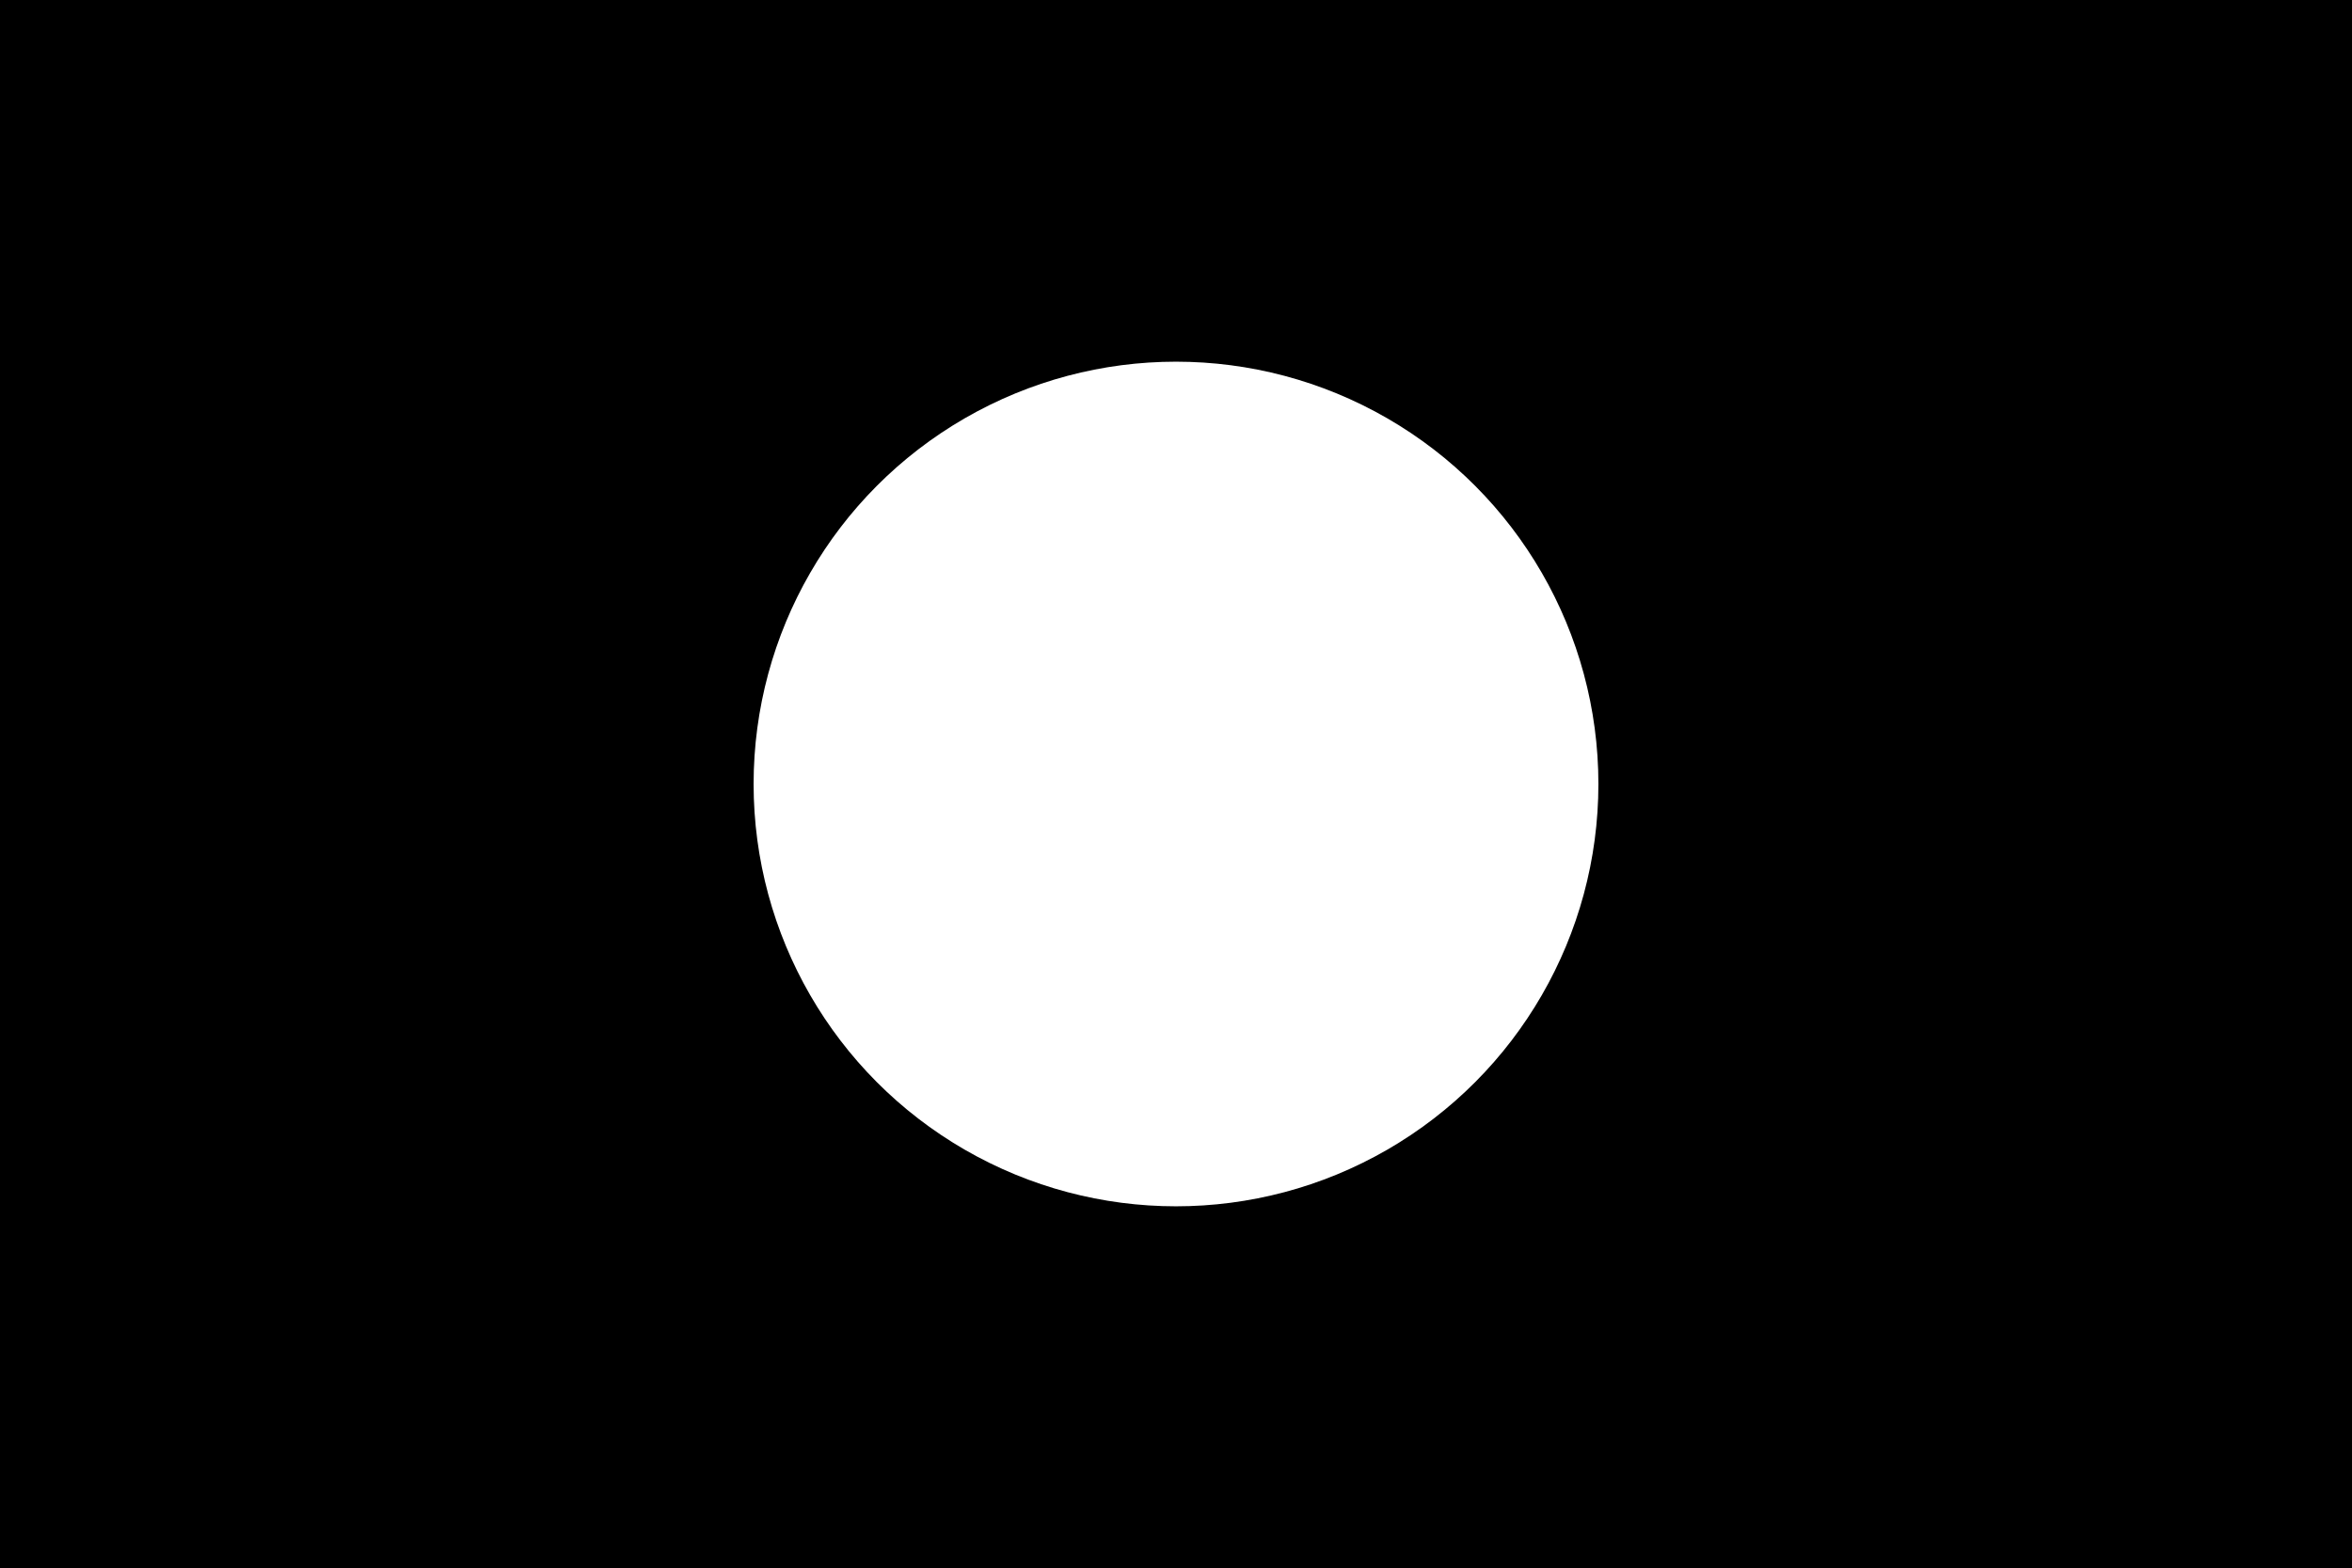
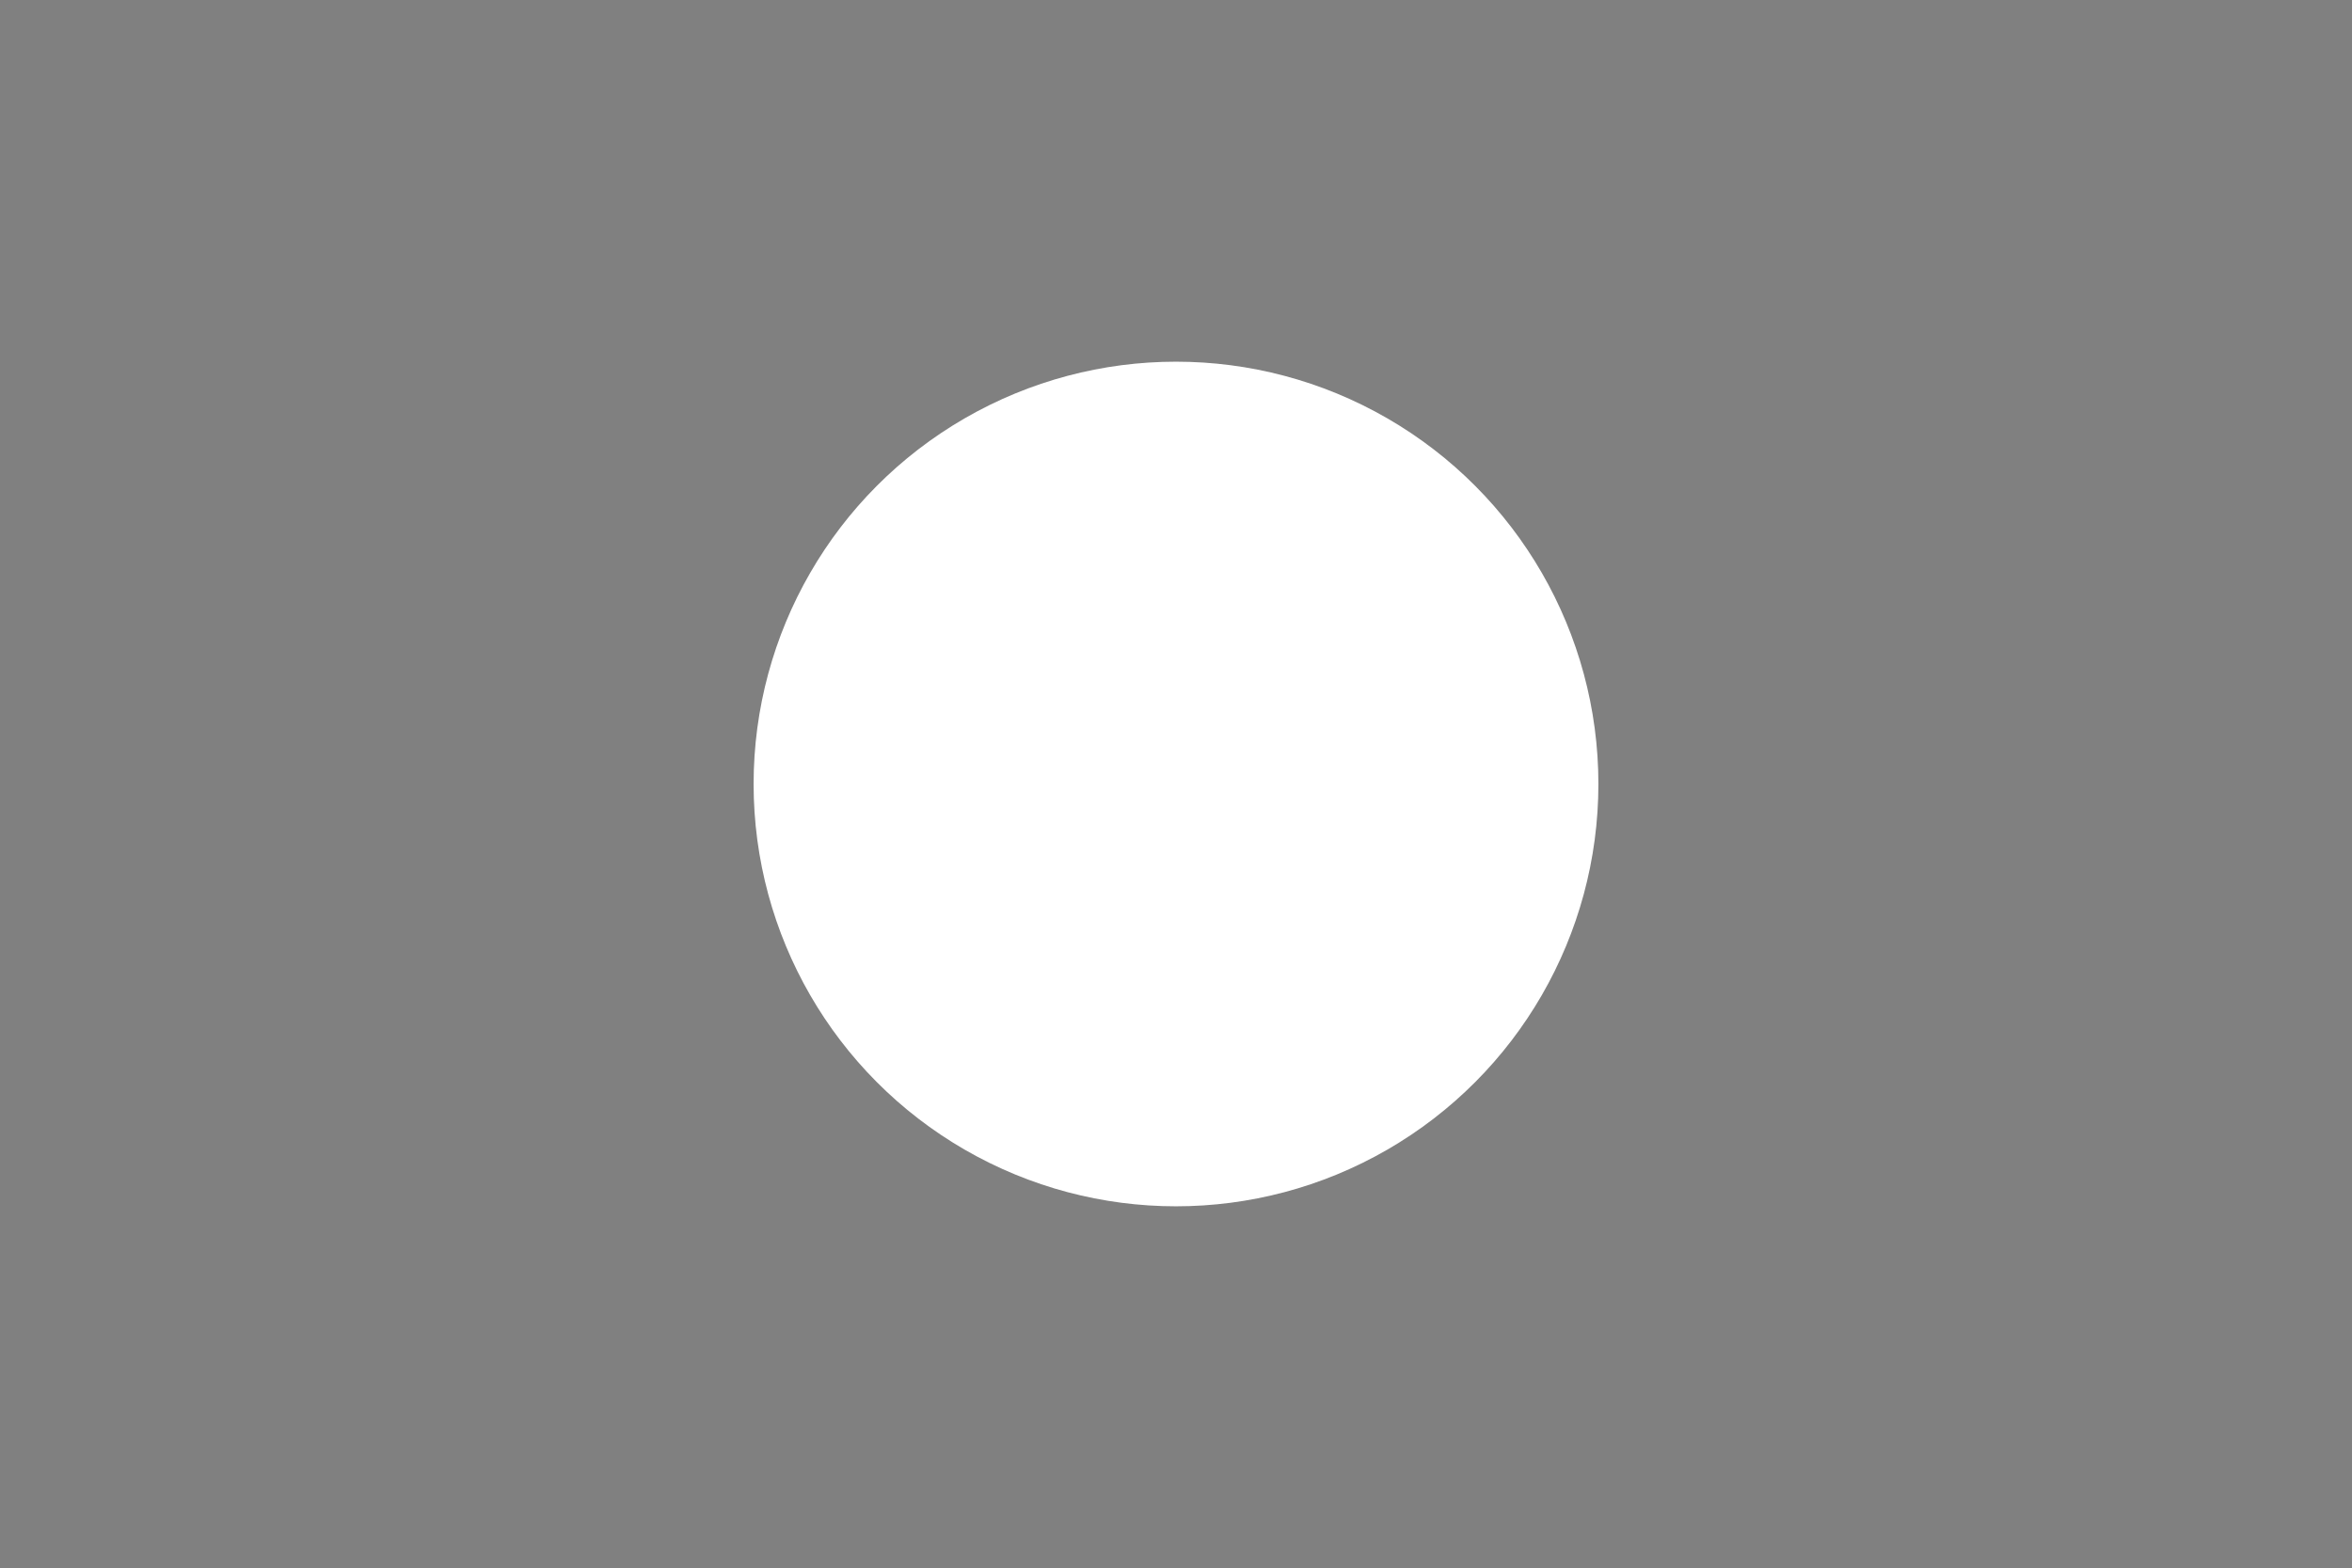
<svg xmlns="http://www.w3.org/2000/svg" xmlns:ns1="http://sodipodi.sourceforge.net/DTD/sodipodi-0.dtd" xmlns:ns2="http://www.inkscape.org/namespaces/inkscape" version="1.1" id="Calque_1" x="0px" y="0px" width="2000" height="1333.59" viewBox="0 0 2000 1333.59" enable-background="new 0 0 155.91 155.91" xml:space="preserve" ns1:docname="1032.svg" ns2:version="1.2.2 (732a01da63, 2022-12-09)">
  <rect x="0" y="0" width="2000" height="1333.59" fill="#808080" stroke="none" />
  <defs id="defs25" />
  <ns1:namedview id="namedview23" pagecolor="#ffffff" bordercolor="#000000" borderopacity="0.25" ns2:showpageshadow="2" ns2:pageopacity="0.0" ns2:pagecheckerboard="0" ns2:deskcolor="#d1d1d1" showgrid="false" ns2:zoom="5.3428259" ns2:cx="73.462997" ns2:cy="52.125974" ns2:window-width="1920" ns2:window-height="991" ns2:window-x="-9" ns2:window-y="1341" ns2:window-maximized="1" ns2:current-layer="Calque_1" />
  <g id="Calque_1_1_" transform="matrix(12.828,0,0,12.828,0,-333.218)" style="stroke-width:0.078">
</g>
  <g id="Calque_1_-_copie" transform="matrix(12.828,0,0,12.828,0,-333.218)" style="stroke-width:0.078">
</g>
  <g id="Calque_2" transform="matrix(12.828,0,0,12.828,0,-333.218)" style="stroke-width:0.078">
</g>
  <g id="Calque_3" transform="matrix(12.828,0,0,12.828,0,-333.218)" style="stroke-width:0.078">
</g>
  <g id="Calque_4" transform="matrix(12.828,0,0,12.828,0,-333.218)" style="stroke-width:0.078">
</g>
  <g id="Calque_7" transform="matrix(12.828,0,0,12.828,0,-333.218)" style="stroke-width:0.078">
</g>
  <g id="Calque_8" transform="matrix(12.828,0,0,12.828,0,-333.218)" style="stroke-width:0.078">
</g>
  <g id="Calque_9" transform="matrix(12.828,0,0,12.828,0,-333.218)" style="stroke-width:0.078">
</g>
  <g id="Calque_10" transform="matrix(12.828,0,0,12.828,0,-333.218)" style="stroke-width:0.078">
</g>
  <g id="Calque_5" transform="matrix(12.828,0,0,12.828,0,-333.218)" style="stroke-width:0.078">
</g>
  <g id="Calque_11" transform="matrix(12.828,0,0,12.828,0,-333.218)" style="stroke-width:0.078">
</g>
  <g id="Calque_12" transform="matrix(12.828,0,0,12.828,0,-333.218)" style="stroke-width:0.078">
</g>
  <g id="Calque_13" transform="matrix(12.828,0,0,12.828,0,-333.218)" style="stroke-width:0.078">
</g>
  <g id="Calque_6" transform="matrix(12.828,0,0,12.828,0,-333.218)" style="stroke-width:0.078">
</g>
  <g id="Calque_14" transform="matrix(12.828,0,0,12.828,0,-333.218)" style="stroke-width:0.078">
</g>
  <g id="Calque_15" transform="matrix(12.828,0,0,12.828,0,-333.218)" style="stroke-width:0.078">
-     <rect y="25.976" width="155.91" height="103.96" id="rect17" x="0" style="stroke-width:0.078" />
-   </g>
+     </g>
  <circle fill="#ffffff" cx="1000" cy="666.795" r="359.182" id="circle20" style="stroke-width:1" />
</svg>